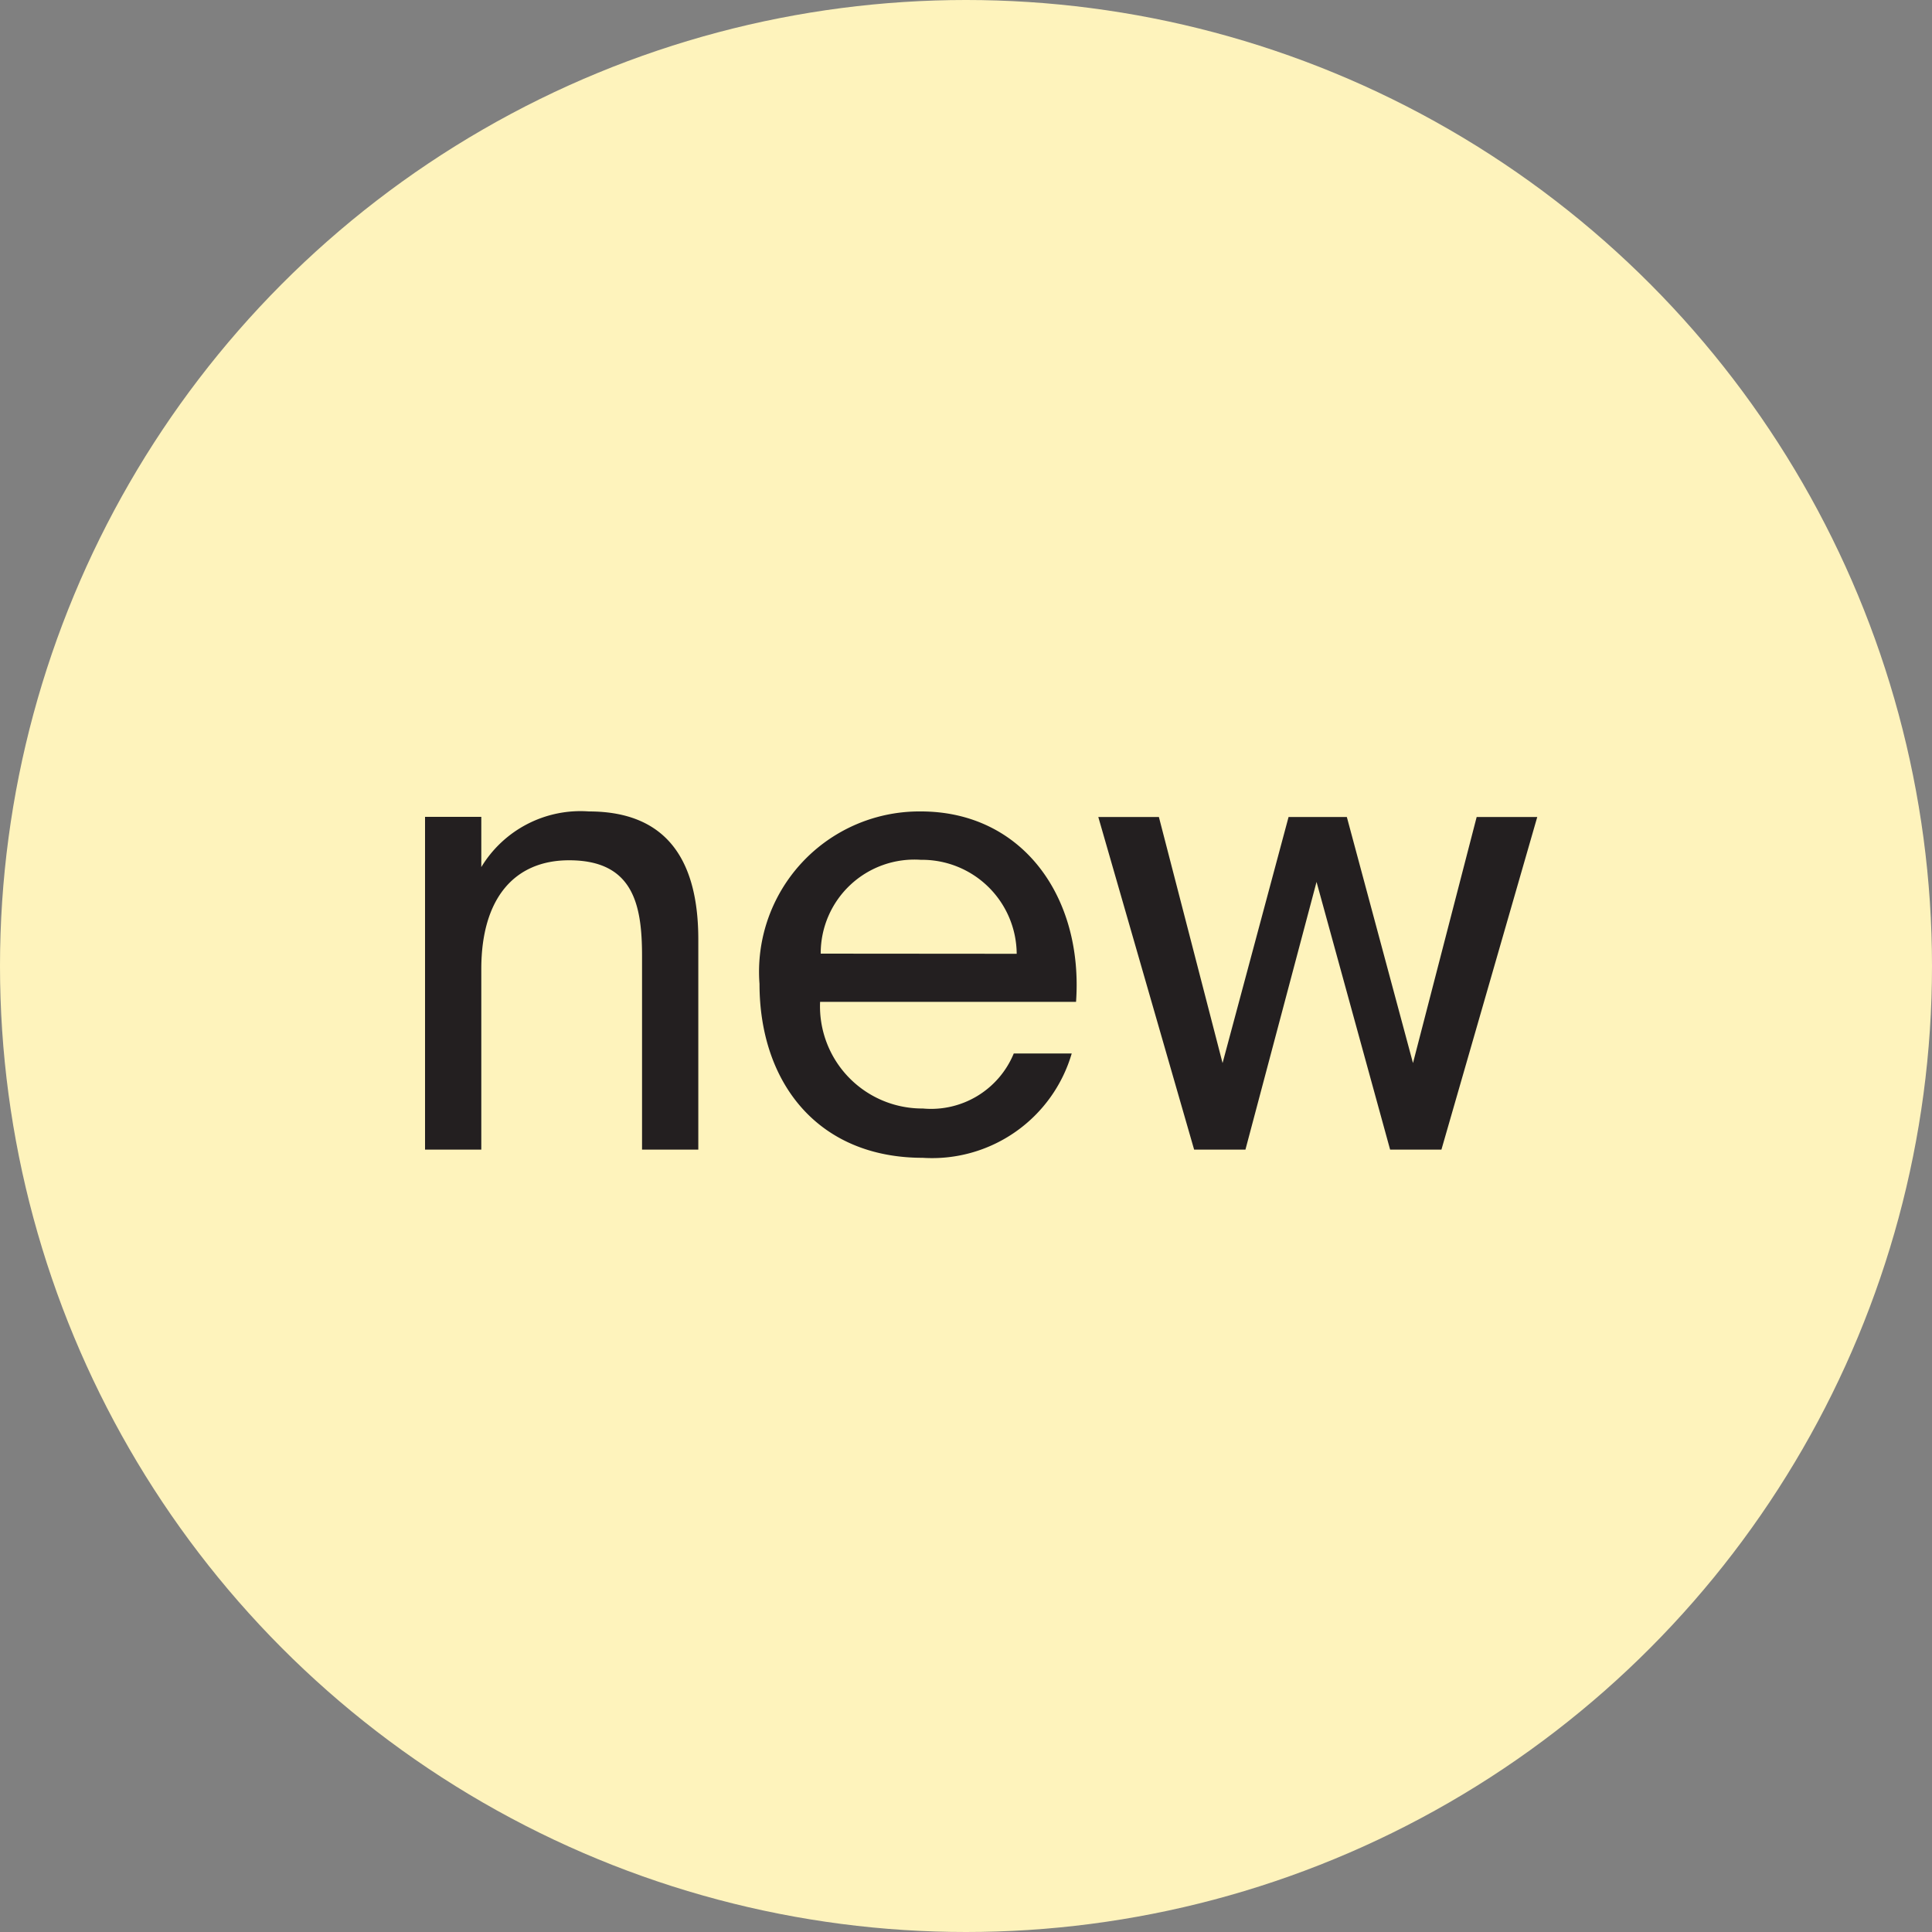
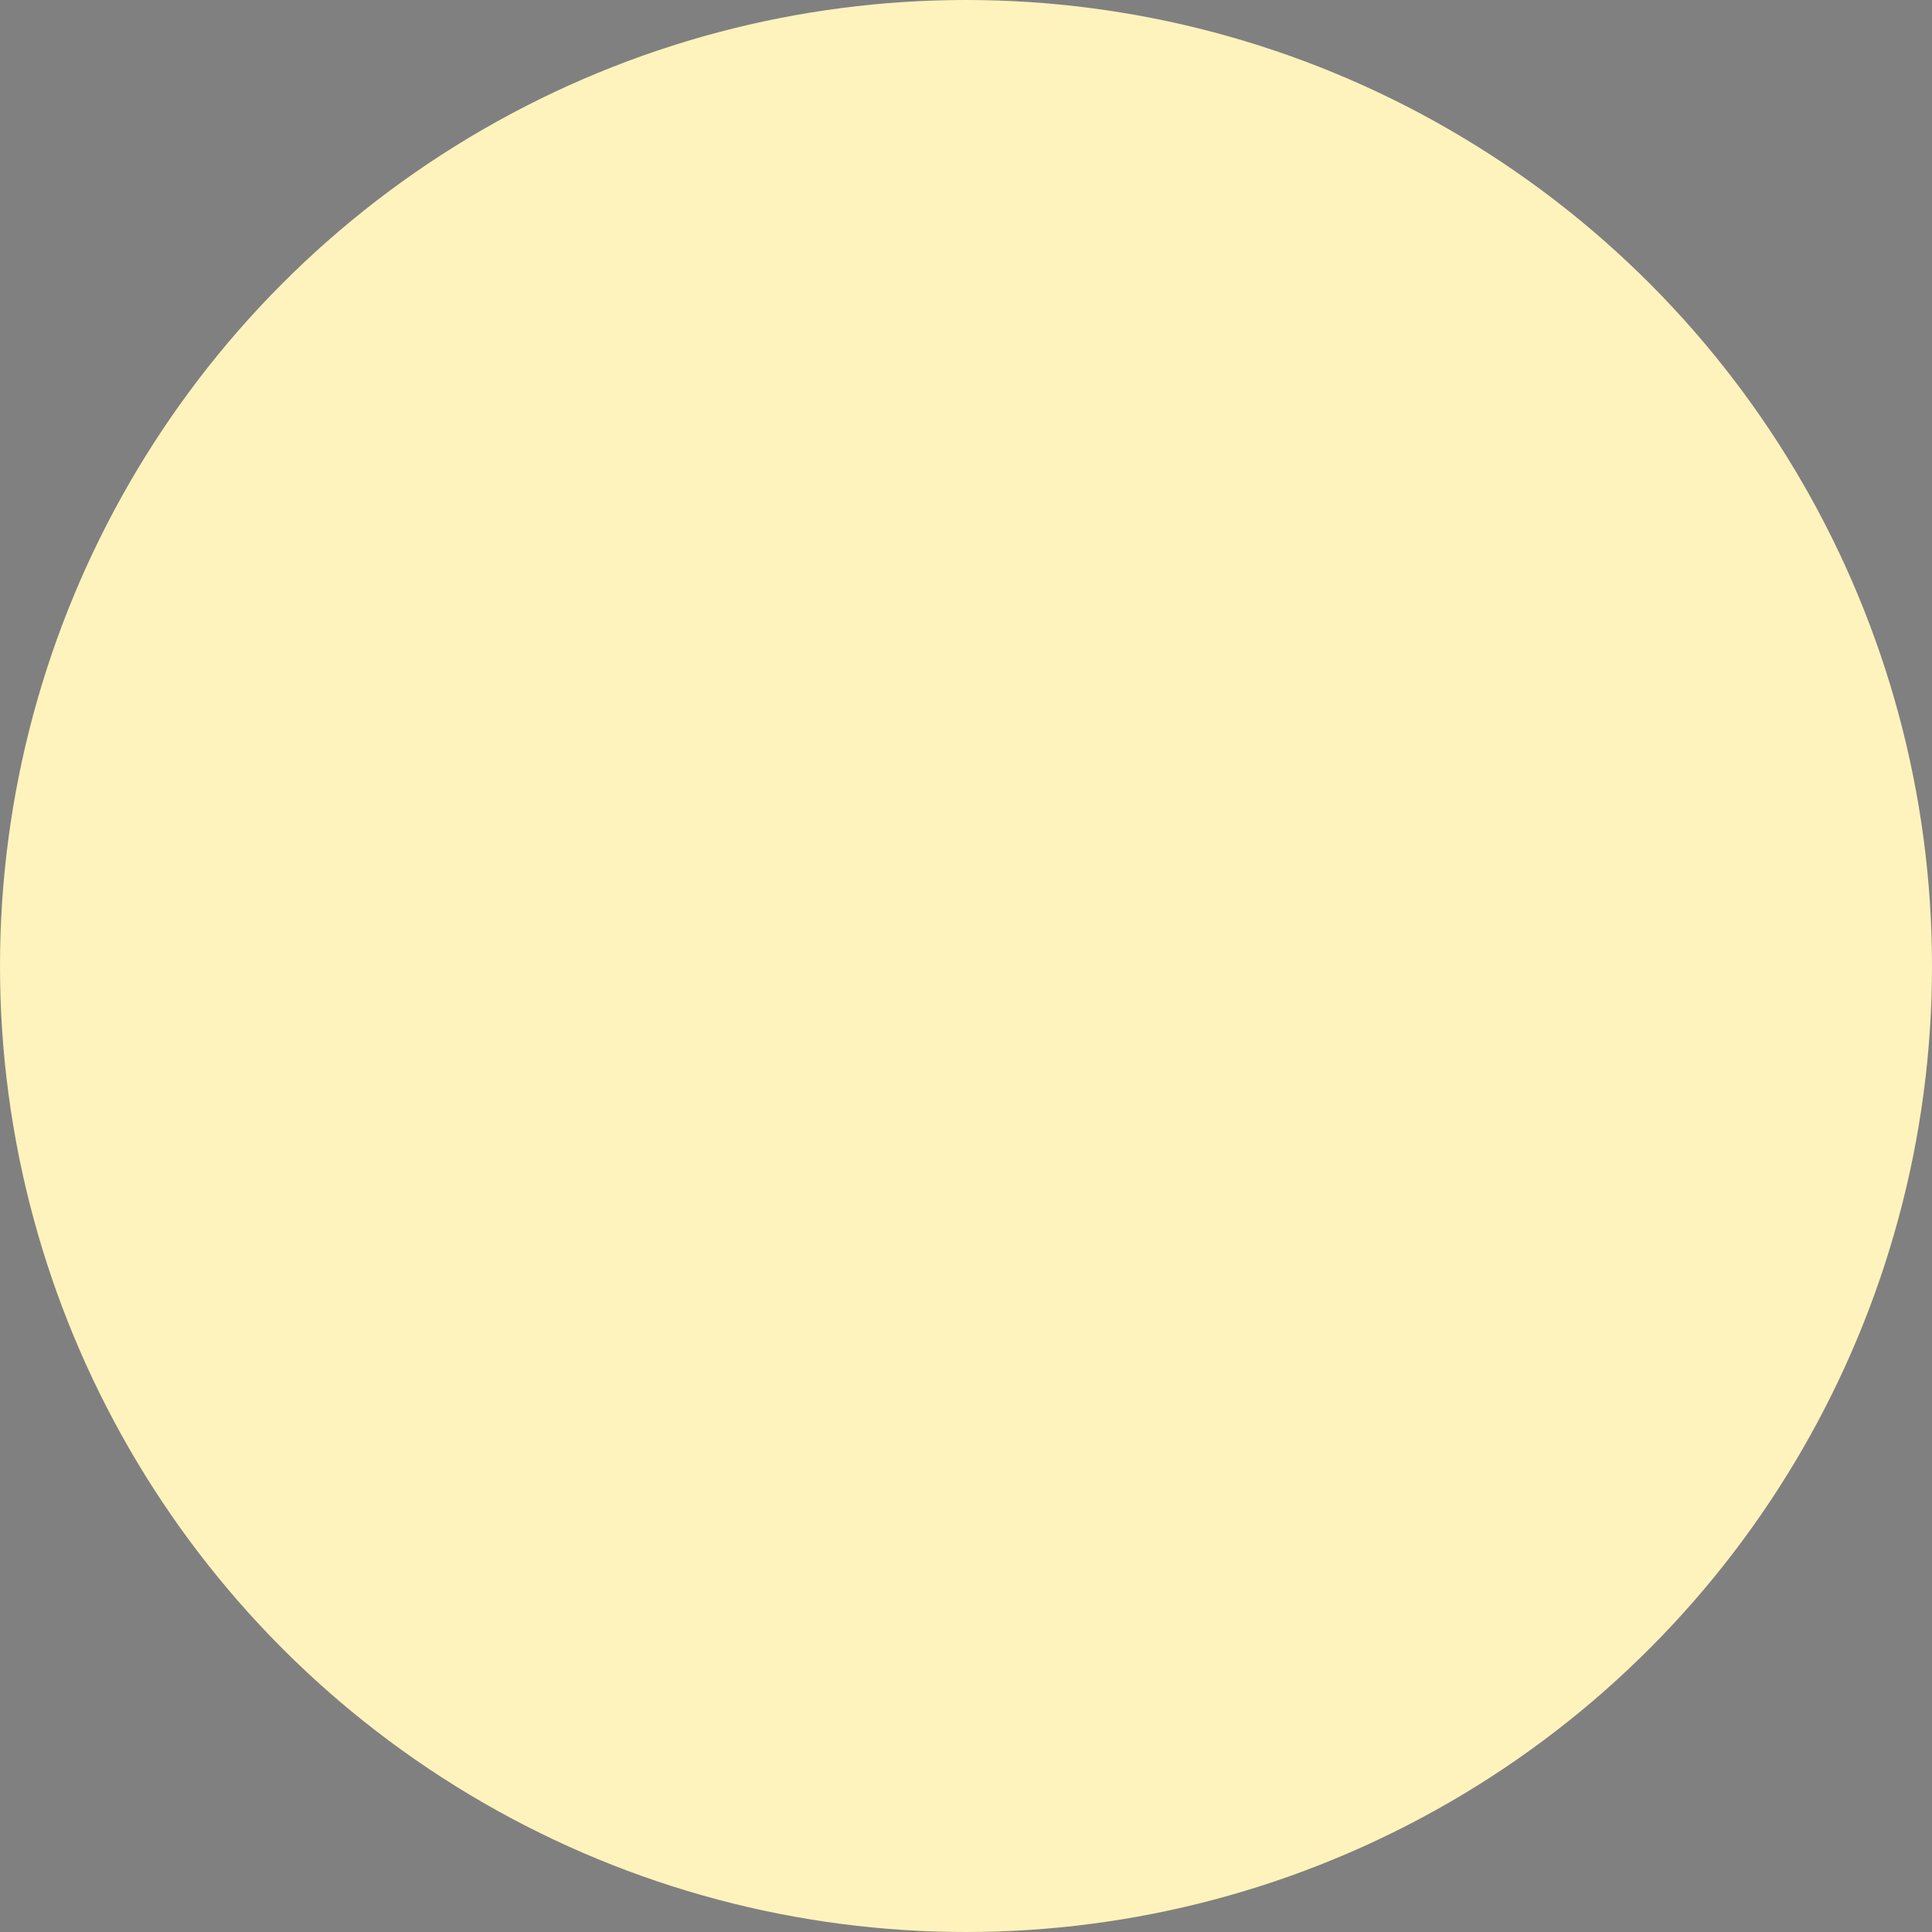
<svg xmlns="http://www.w3.org/2000/svg" width="50" height="50" viewBox="0 0 50 50">
  <rect x="0" y="0" width="50" height="50" fill="#808080" stroke="none" />
  <defs>
    <style>.a{fill:#fef3bc;}.b{fill:#231f20;}</style>
  </defs>
  <g transform="translate(-1065 -2915)">
    <circle class="a" cx="25" cy="25" r="25" transform="translate(1065 2915)" />
-     <path class="b" d="M2.608-7.312v-1.3H1.152V0H2.608V-4.672c0-1.84.864-2.816,2.272-2.816,1.664,0,1.888,1.152,1.888,2.48V0H8.224V-5.44c0-1.968-.752-3.312-2.832-3.312A3,3,0,0,0,2.608-7.312Zm8.768,3.488H18c.192-2.72-1.392-4.928-4.016-4.928A4.149,4.149,0,0,0,9.808-4.288c0,2.544,1.5,4.5,4.224,4.5a3.765,3.765,0,0,0,3.856-2.7h-1.5a2.314,2.314,0,0,1-2.352,1.424A2.645,2.645,0,0,1,11.376-3.824Zm.016-1.248A2.424,2.424,0,0,1,13.984-7.5a2.45,2.45,0,0,1,2.48,2.432ZM23.5-8.608,21.792-2.24,20.144-8.608H18.576L21.056,0h1.328l1.84-6.928L26.128,0h1.328l2.48-8.608H28.368L26.72-2.24,25.008-8.608Z" transform="translate(1074.848 2944.752)" />
  </g>
</svg>